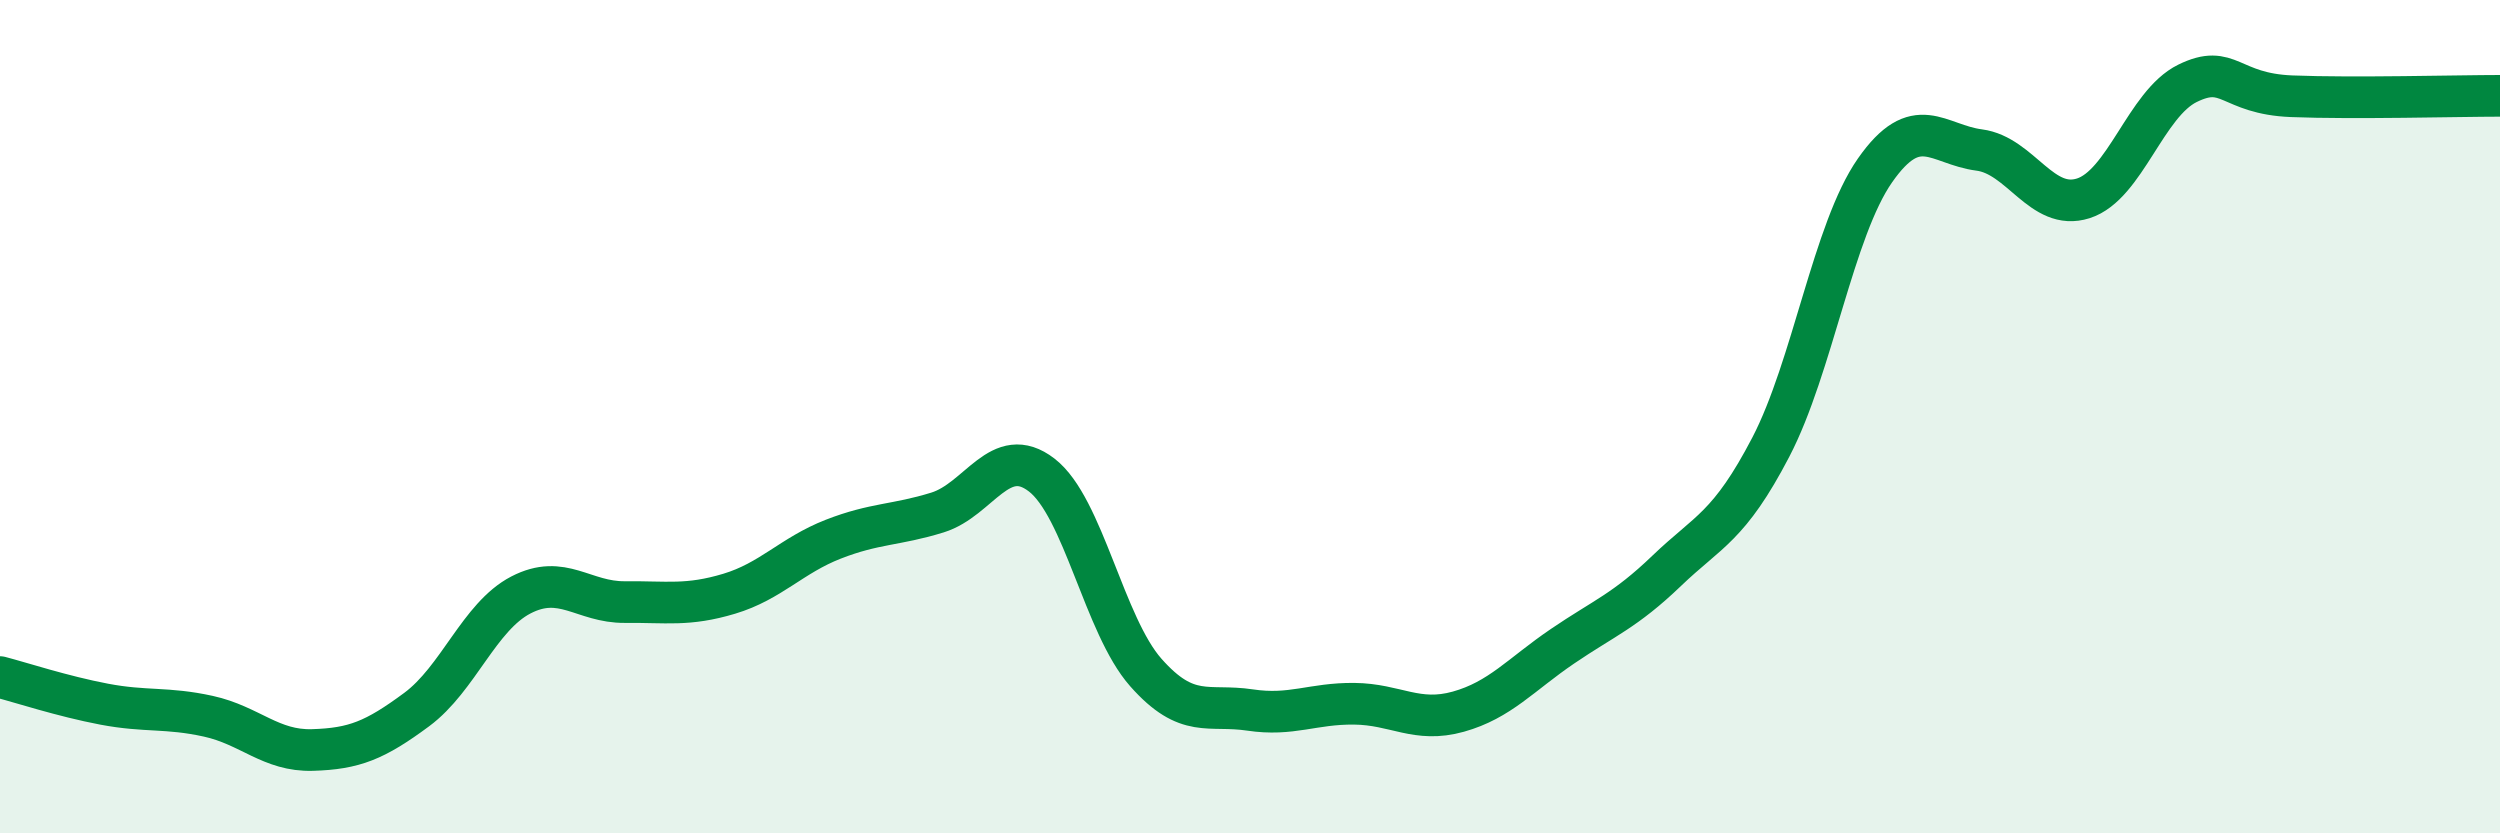
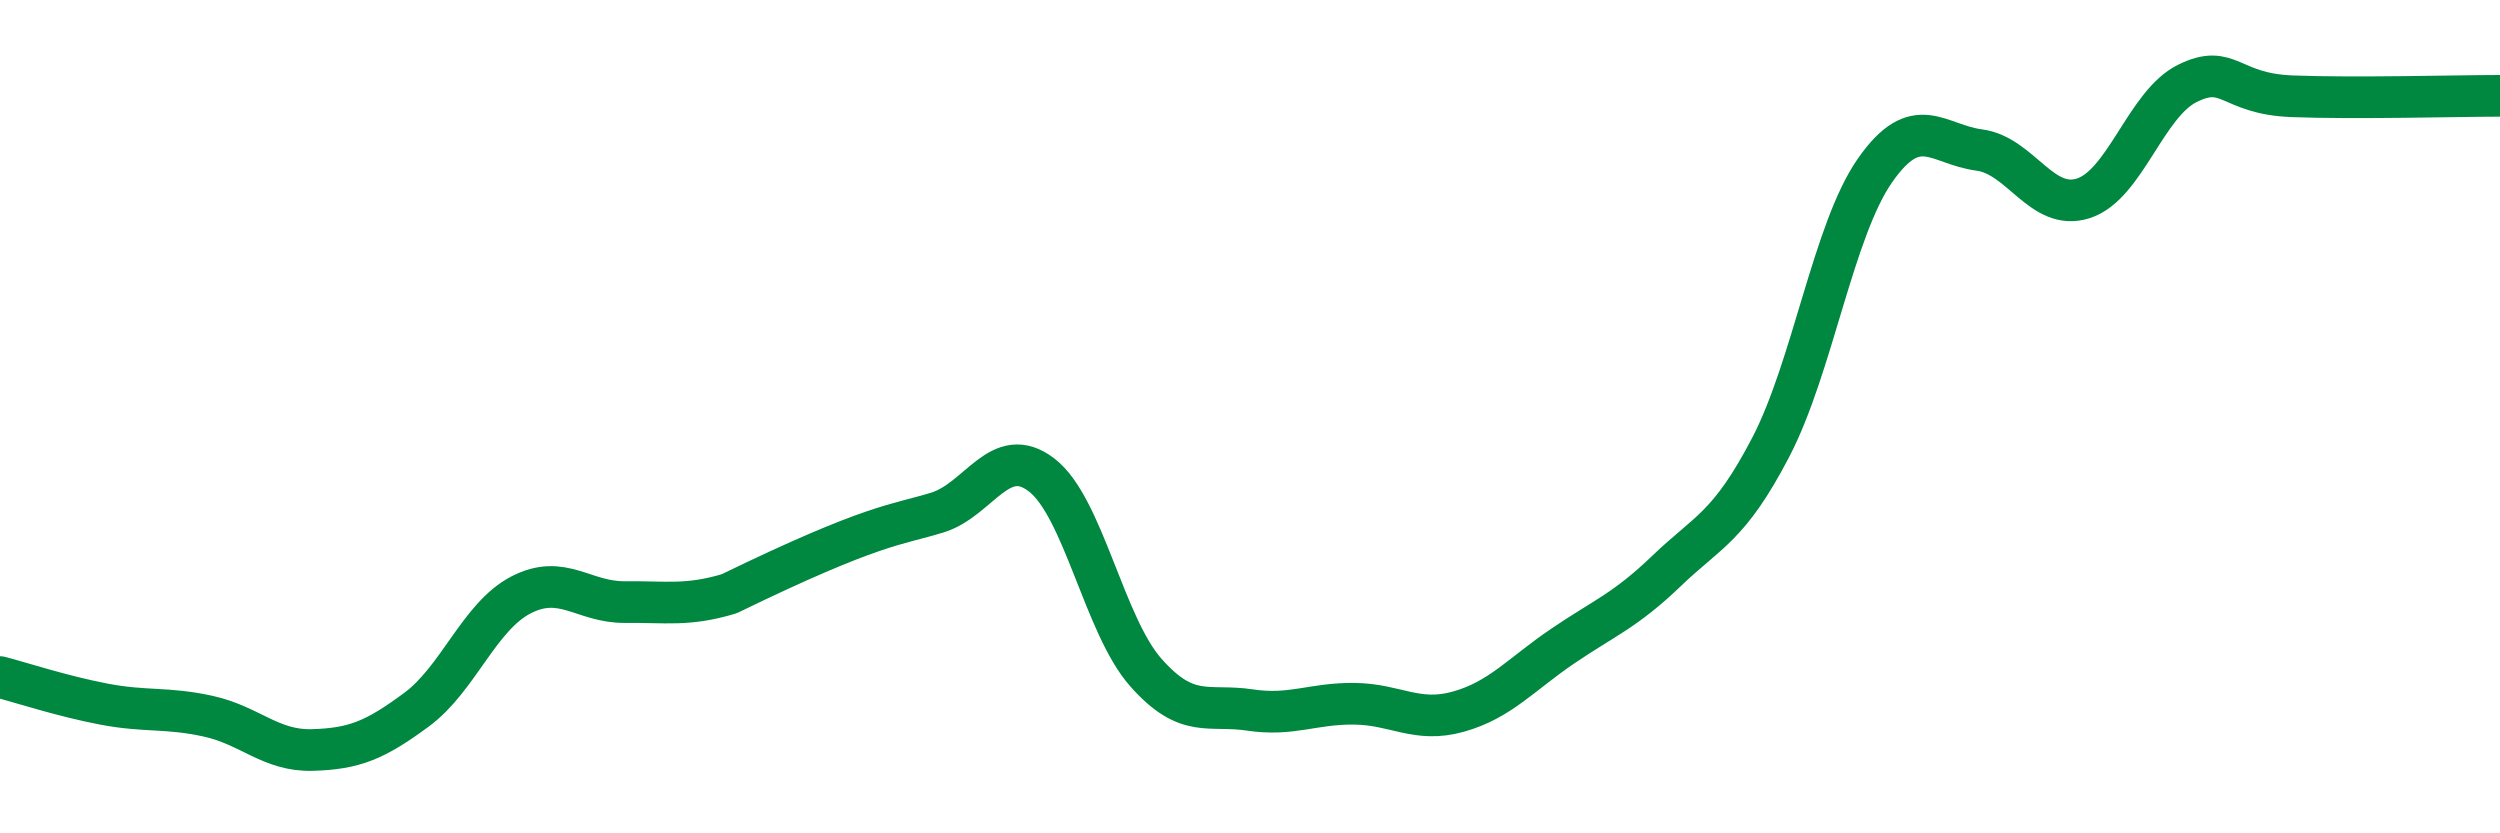
<svg xmlns="http://www.w3.org/2000/svg" width="60" height="20" viewBox="0 0 60 20">
-   <path d="M 0,16.25 C 0.5,16.38 1.5,16.71 2.5,16.9 C 3.5,17.09 4,16.97 5,17.19 C 6,17.41 6.5,18.03 7.5,18 C 8.5,17.97 9,17.77 10,17.03 C 11,16.29 11.5,14.8 12.5,14.28 C 13.5,13.76 14,14.46 15,14.45 C 16,14.44 16.5,14.55 17.5,14.25 C 18.5,13.95 19,13.33 20,12.94 C 21,12.55 21.5,12.61 22.5,12.3 C 23.5,11.99 24,10.63 25,11.4 C 26,12.17 26.5,15.01 27.5,16.14 C 28.5,17.27 29,16.89 30,17.04 C 31,17.19 31.5,16.88 32.5,16.89 C 33.5,16.9 34,17.36 35,17.08 C 36,16.8 36.5,16.19 37.5,15.51 C 38.5,14.83 39,14.66 40,13.7 C 41,12.74 41.5,12.65 42.5,10.73 C 43.5,8.81 44,5.52 45,4.09 C 46,2.66 46.5,3.47 47.5,3.6 C 48.5,3.73 49,5.08 50,4.76 C 51,4.44 51.5,2.49 52.5,2 C 53.5,1.51 53.5,2.25 55,2.31 C 56.5,2.37 59,2.3 60,2.3L60 20L0 20Z" fill="#008740" opacity="0.1" stroke-linecap="round" stroke-linejoin="round" />
-   <path d="M 0,16.25 C 0.5,16.38 1.5,16.71 2.5,16.9 C 3.5,17.09 4,16.97 5,17.19 C 6,17.41 6.5,18.03 7.5,18 C 8.5,17.97 9,17.77 10,17.03 C 11,16.29 11.5,14.8 12.5,14.28 C 13.5,13.76 14,14.46 15,14.45 C 16,14.44 16.5,14.55 17.5,14.25 C 18.5,13.95 19,13.33 20,12.94 C 21,12.55 21.5,12.61 22.5,12.3 C 23.5,11.99 24,10.63 25,11.4 C 26,12.17 26.5,15.01 27.5,16.14 C 28.5,17.27 29,16.89 30,17.04 C 31,17.19 31.5,16.88 32.5,16.89 C 33.5,16.9 34,17.36 35,17.08 C 36,16.8 36.5,16.19 37.5,15.51 C 38.5,14.83 39,14.66 40,13.7 C 41,12.74 41.5,12.65 42.5,10.73 C 43.5,8.81 44,5.52 45,4.09 C 46,2.66 46.5,3.47 47.5,3.6 C 48.5,3.73 49,5.08 50,4.76 C 51,4.44 51.5,2.49 52.5,2 C 53.5,1.51 53.5,2.25 55,2.31 C 56.5,2.37 59,2.3 60,2.3" stroke="#008740" stroke-width="1" fill="none" stroke-linecap="round" stroke-linejoin="round" />
+   <path d="M 0,16.25 C 0.5,16.38 1.5,16.71 2.5,16.9 C 3.5,17.09 4,16.97 5,17.19 C 6,17.41 6.5,18.03 7.5,18 C 8.5,17.97 9,17.77 10,17.03 C 11,16.29 11.5,14.8 12.5,14.28 C 13.5,13.76 14,14.46 15,14.45 C 16,14.44 16.5,14.55 17.5,14.25 C 21,12.55 21.5,12.61 22.5,12.3 C 23.5,11.99 24,10.63 25,11.4 C 26,12.17 26.5,15.01 27.5,16.14 C 28.5,17.27 29,16.89 30,17.04 C 31,17.19 31.5,16.88 32.5,16.89 C 33.5,16.9 34,17.36 35,17.08 C 36,16.8 36.5,16.19 37.5,15.51 C 38.5,14.83 39,14.66 40,13.7 C 41,12.74 41.5,12.65 42.5,10.73 C 43.5,8.81 44,5.52 45,4.09 C 46,2.66 46.5,3.47 47.5,3.6 C 48.5,3.73 49,5.08 50,4.76 C 51,4.44 51.5,2.49 52.5,2 C 53.5,1.51 53.5,2.25 55,2.31 C 56.5,2.37 59,2.3 60,2.3" stroke="#008740" stroke-width="1" fill="none" stroke-linecap="round" stroke-linejoin="round" />
</svg>